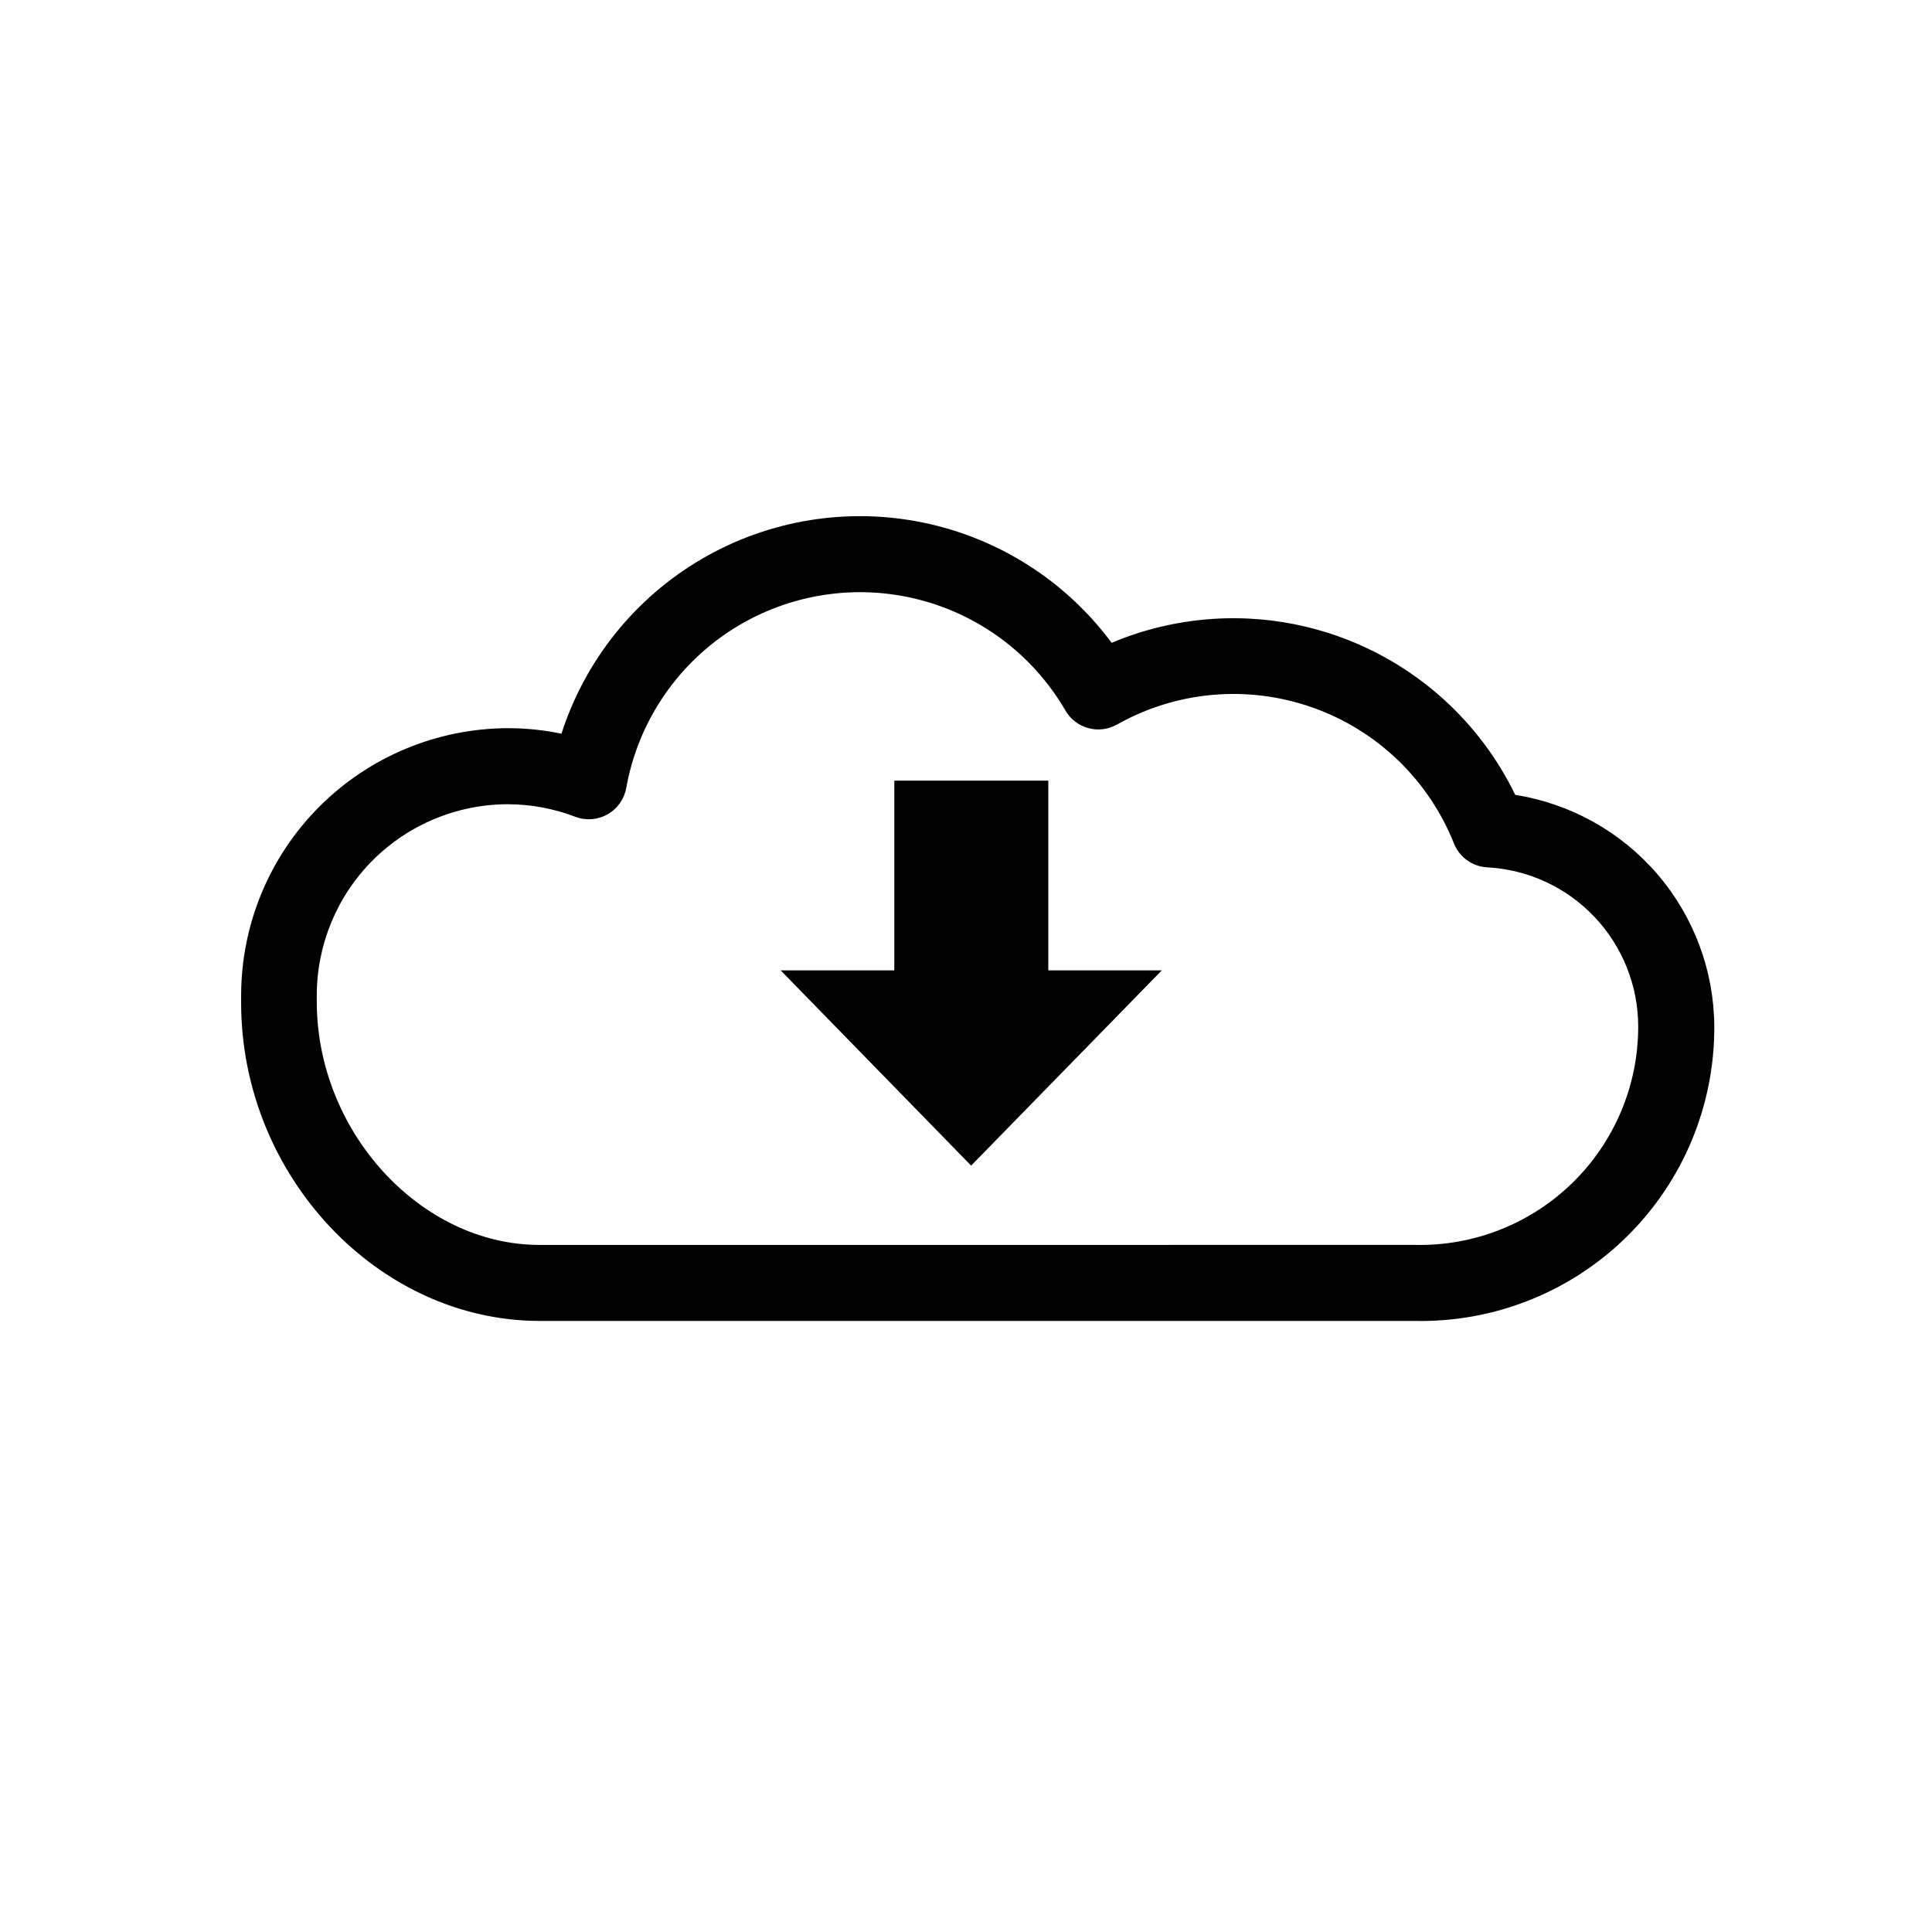
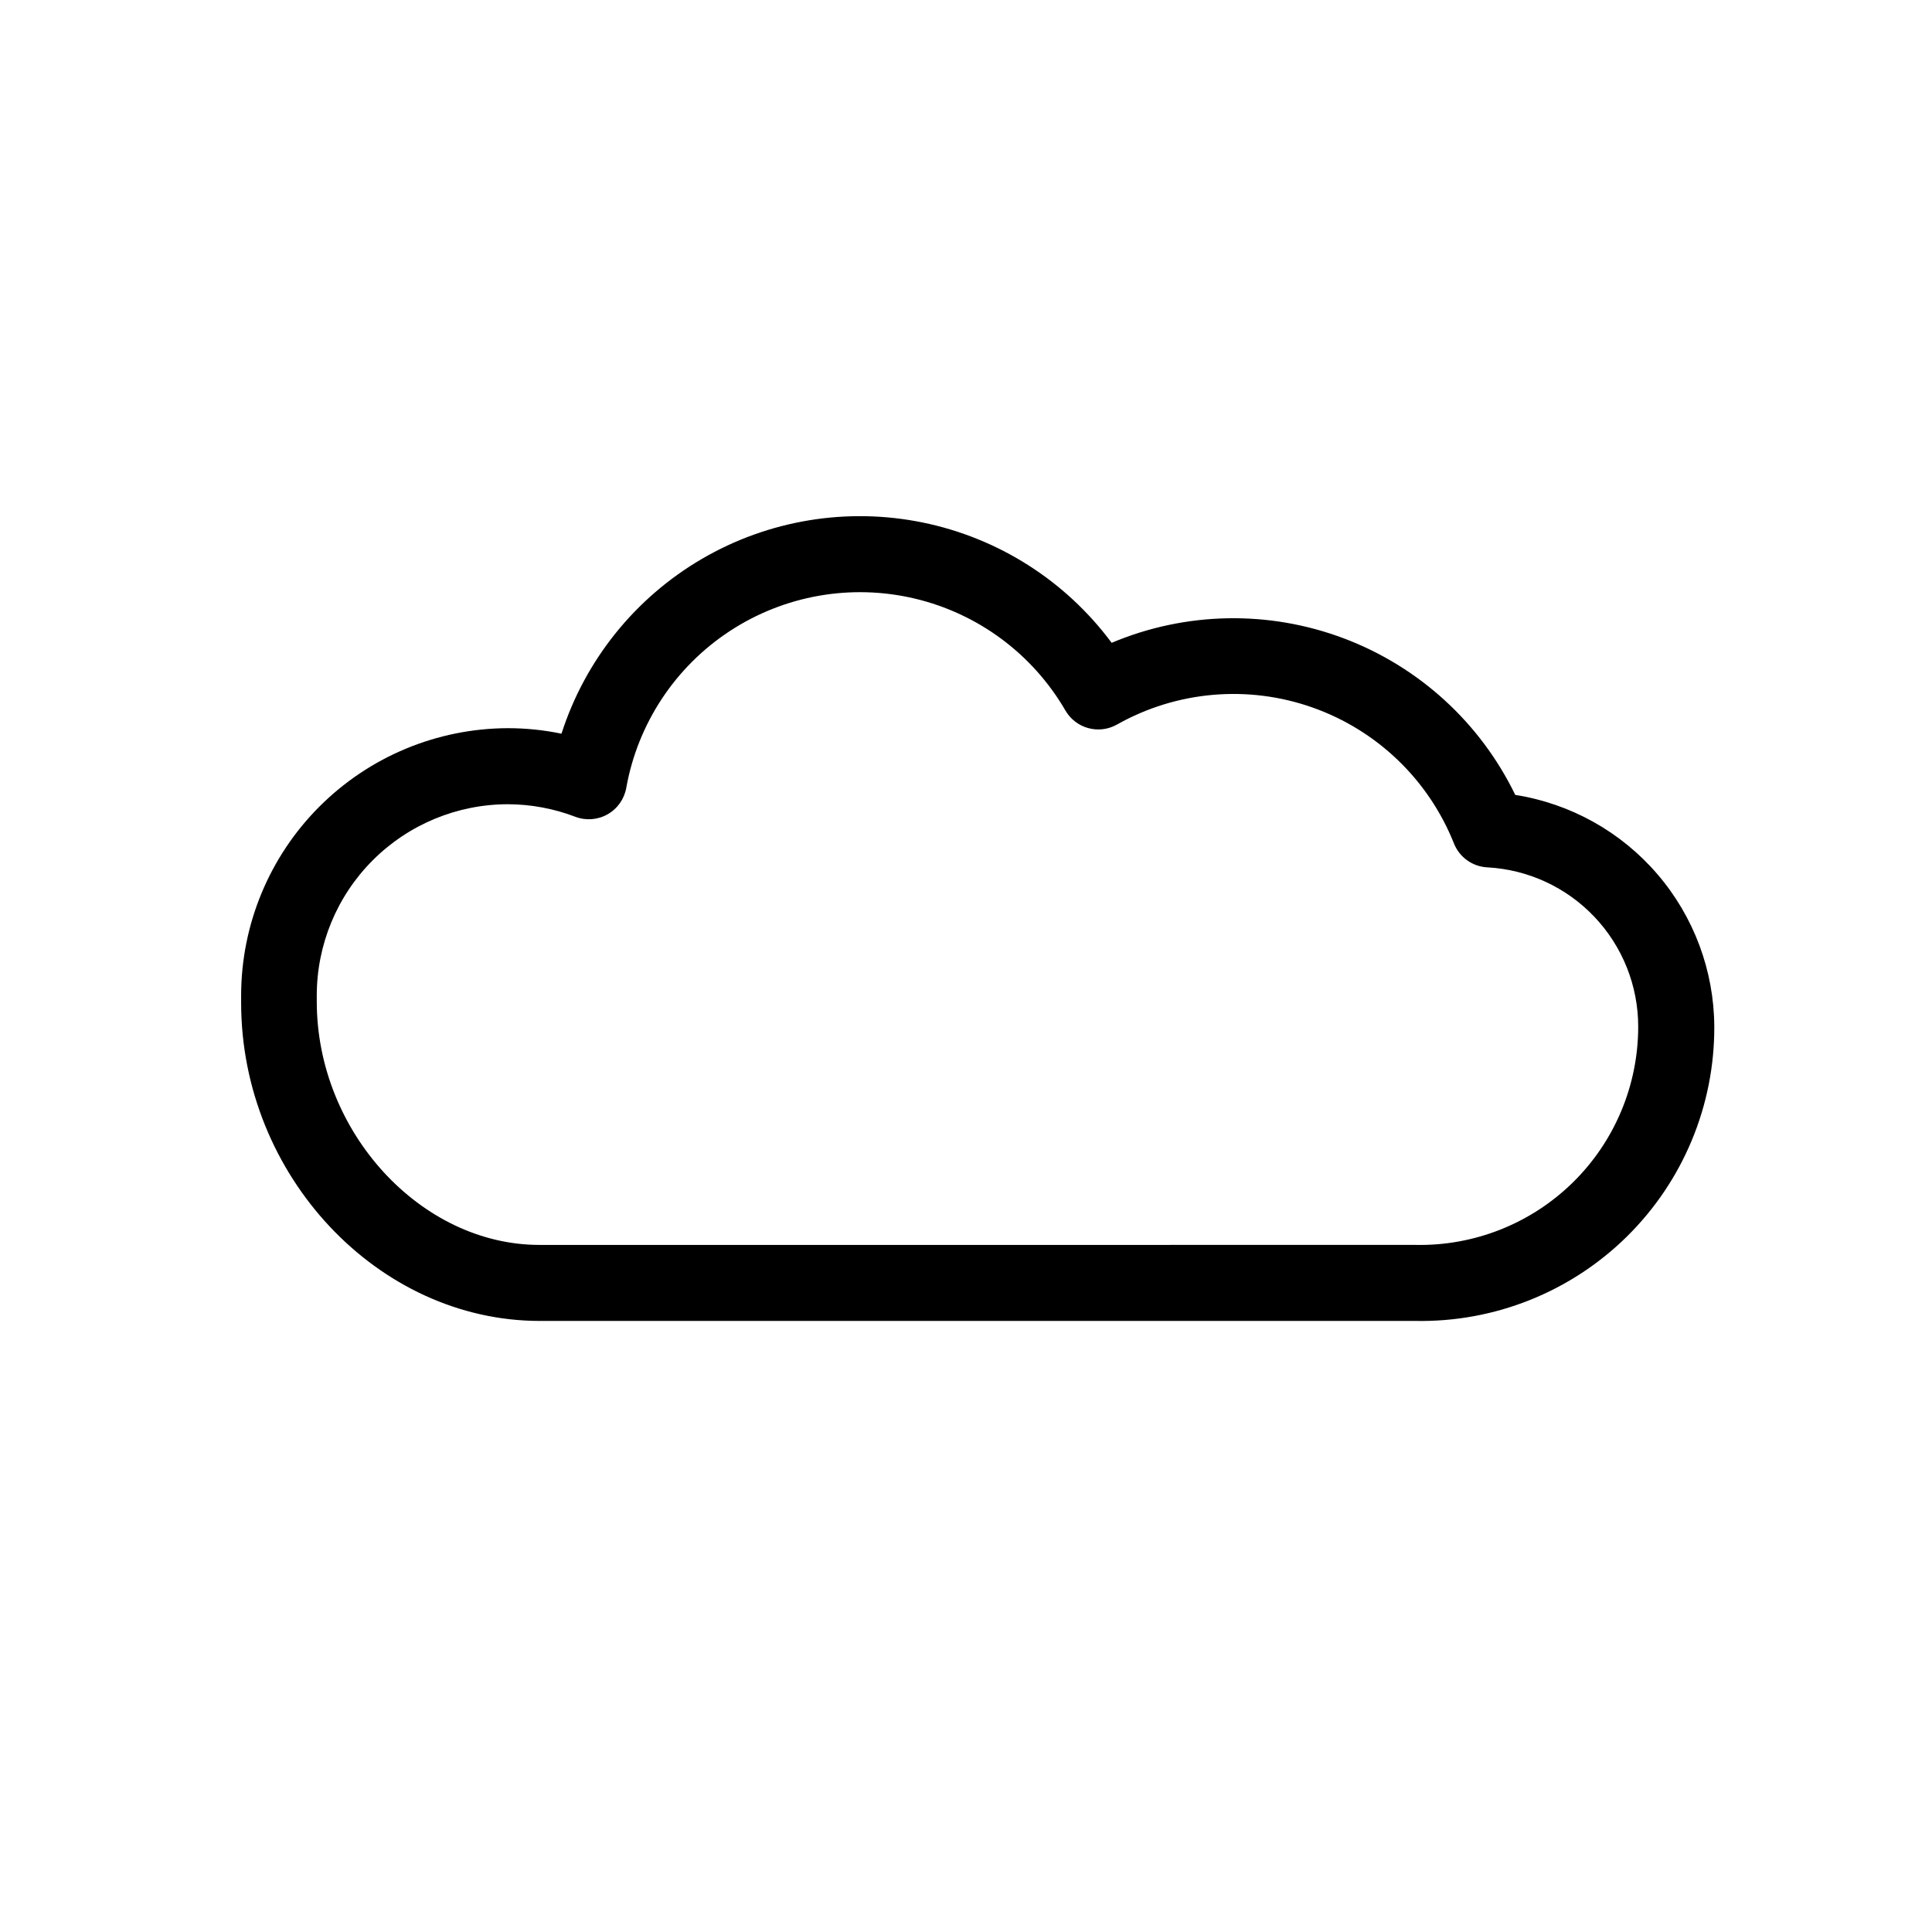
<svg xmlns="http://www.w3.org/2000/svg" fill="#000000" width="800px" height="800px" version="1.1" viewBox="144 144 512 512">
  <g>
    <path d="m519.1 494.06h-232.05c-42.926 0-79.148-38.594-79.148-84.336v-1.965c0.027-18.75 7.481-36.723 20.727-49.988 13.25-13.266 31.211-20.746 49.961-20.797 4.773 0 9.531 0.488 14.207 1.461 6.262-19.48 19.496-35.965 37.16-46.293 17.664-10.324 38.52-13.77 58.566-9.672 20.051 4.098 37.879 15.449 50.074 31.883 19.598-8.258 41.617-8.684 61.52-1.184s36.164 22.348 45.441 41.488c14.648 2.309 28.004 9.754 37.668 21.008 9.664 11.25 15.008 25.574 15.078 40.406 0.074 20.918-8.289 40.98-23.191 55.656-14.902 14.676-35.094 22.727-56.008 22.332zm-240.52-136.93c-13.426 0.012-26.297 5.352-35.789 14.844-9.492 9.492-14.832 22.363-14.844 35.789v1.664c0 34.512 27.559 64.488 58.996 64.488l232.15-0.004c15.551 0.328 30.574-5.625 41.684-16.504 11.109-10.883 17.367-25.781 17.363-41.332 0.004-10.82-4.144-21.23-11.586-29.082-7.441-7.856-17.609-12.559-28.414-13.137-3.914-0.207-7.356-2.664-8.816-6.297-6.707-16.875-20.379-30.023-37.5-36.066-17.117-6.047-36.016-4.394-51.828 4.527-4.805 2.699-10.887 1.039-13.652-3.731-8.676-14.957-23.125-25.688-39.957-29.668-16.828-3.981-34.555-0.855-49.012 8.637-14.457 9.488-24.371 24.512-27.41 41.539-0.527 2.953-2.34 5.523-4.953 7.004-2.609 1.48-5.746 1.719-8.551 0.652-5.711-2.184-11.77-3.312-17.883-3.324z" />
-     <path d="m421.81 417.68h-40.809v-66.805h40.809z" />
-     <path d="m401.36 452.9 50.531-51.742h-101.01z" />
  </g>
</svg>